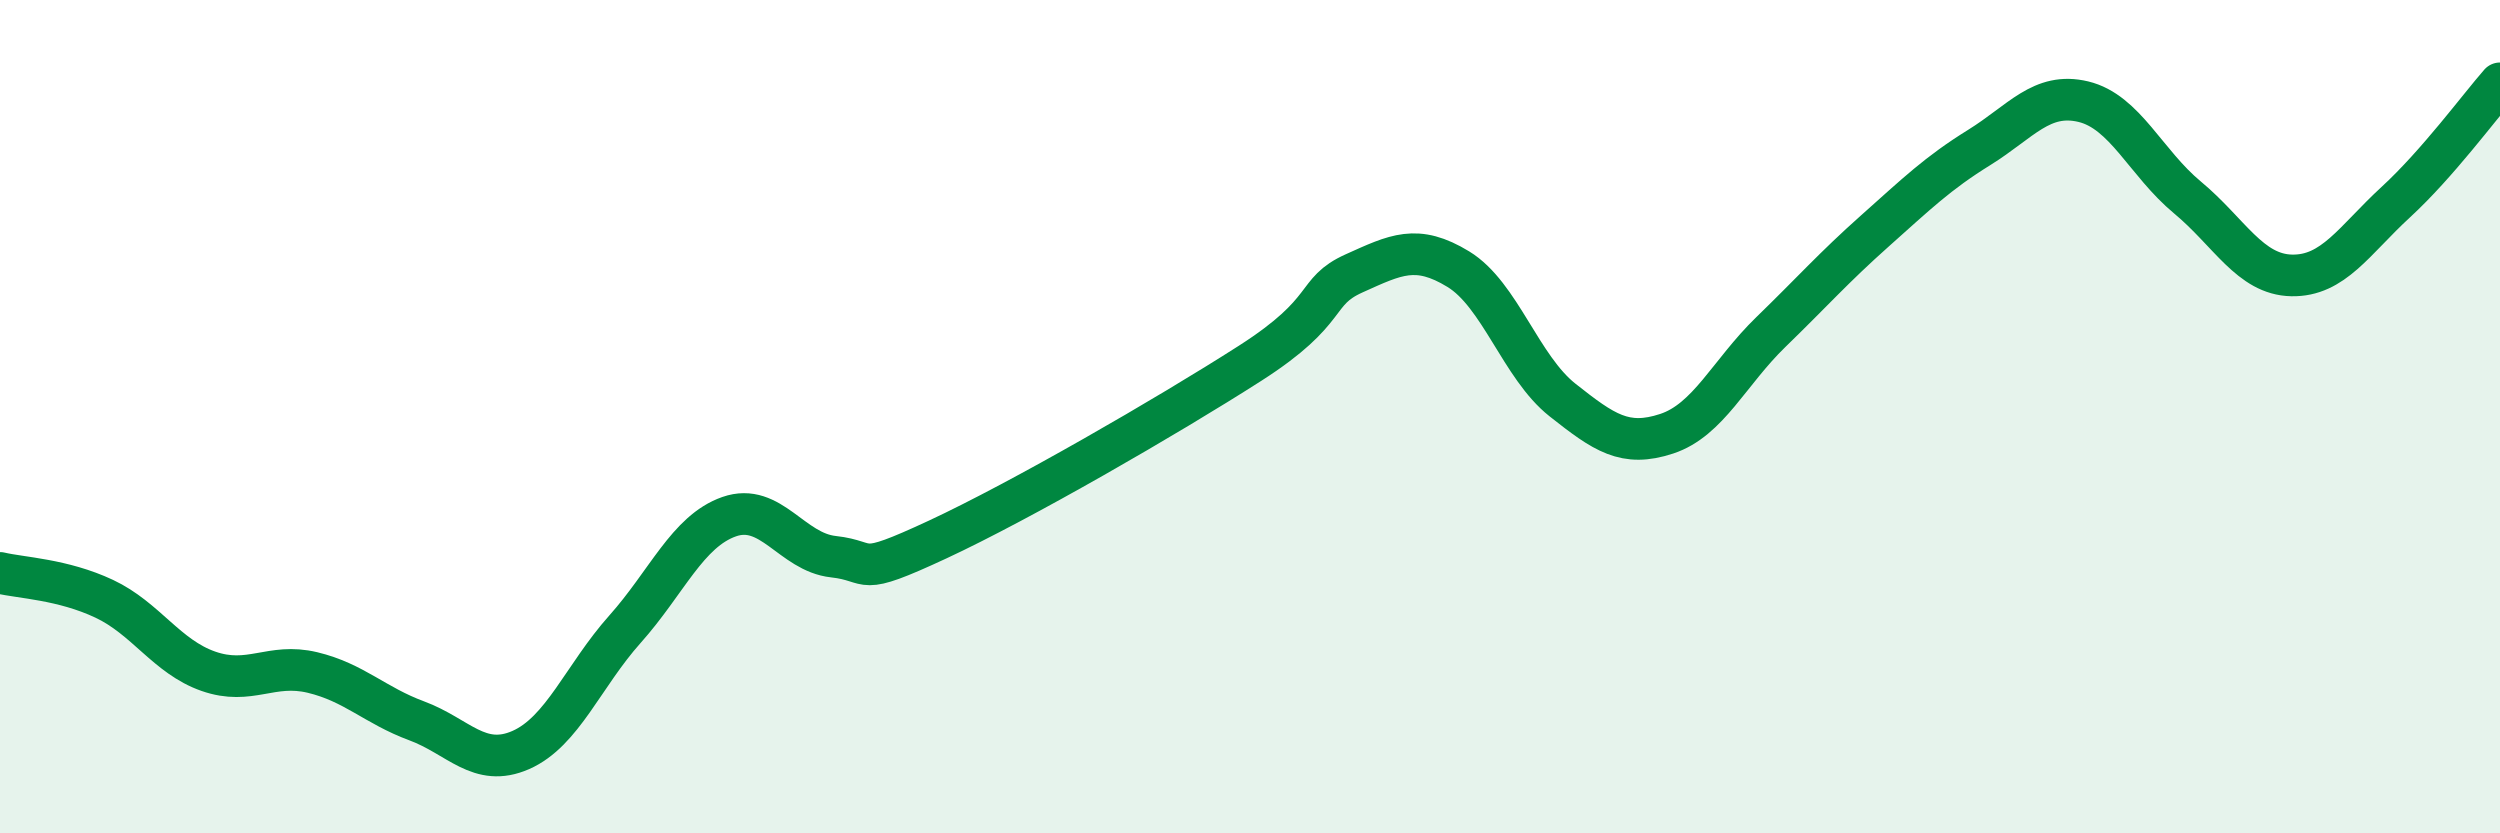
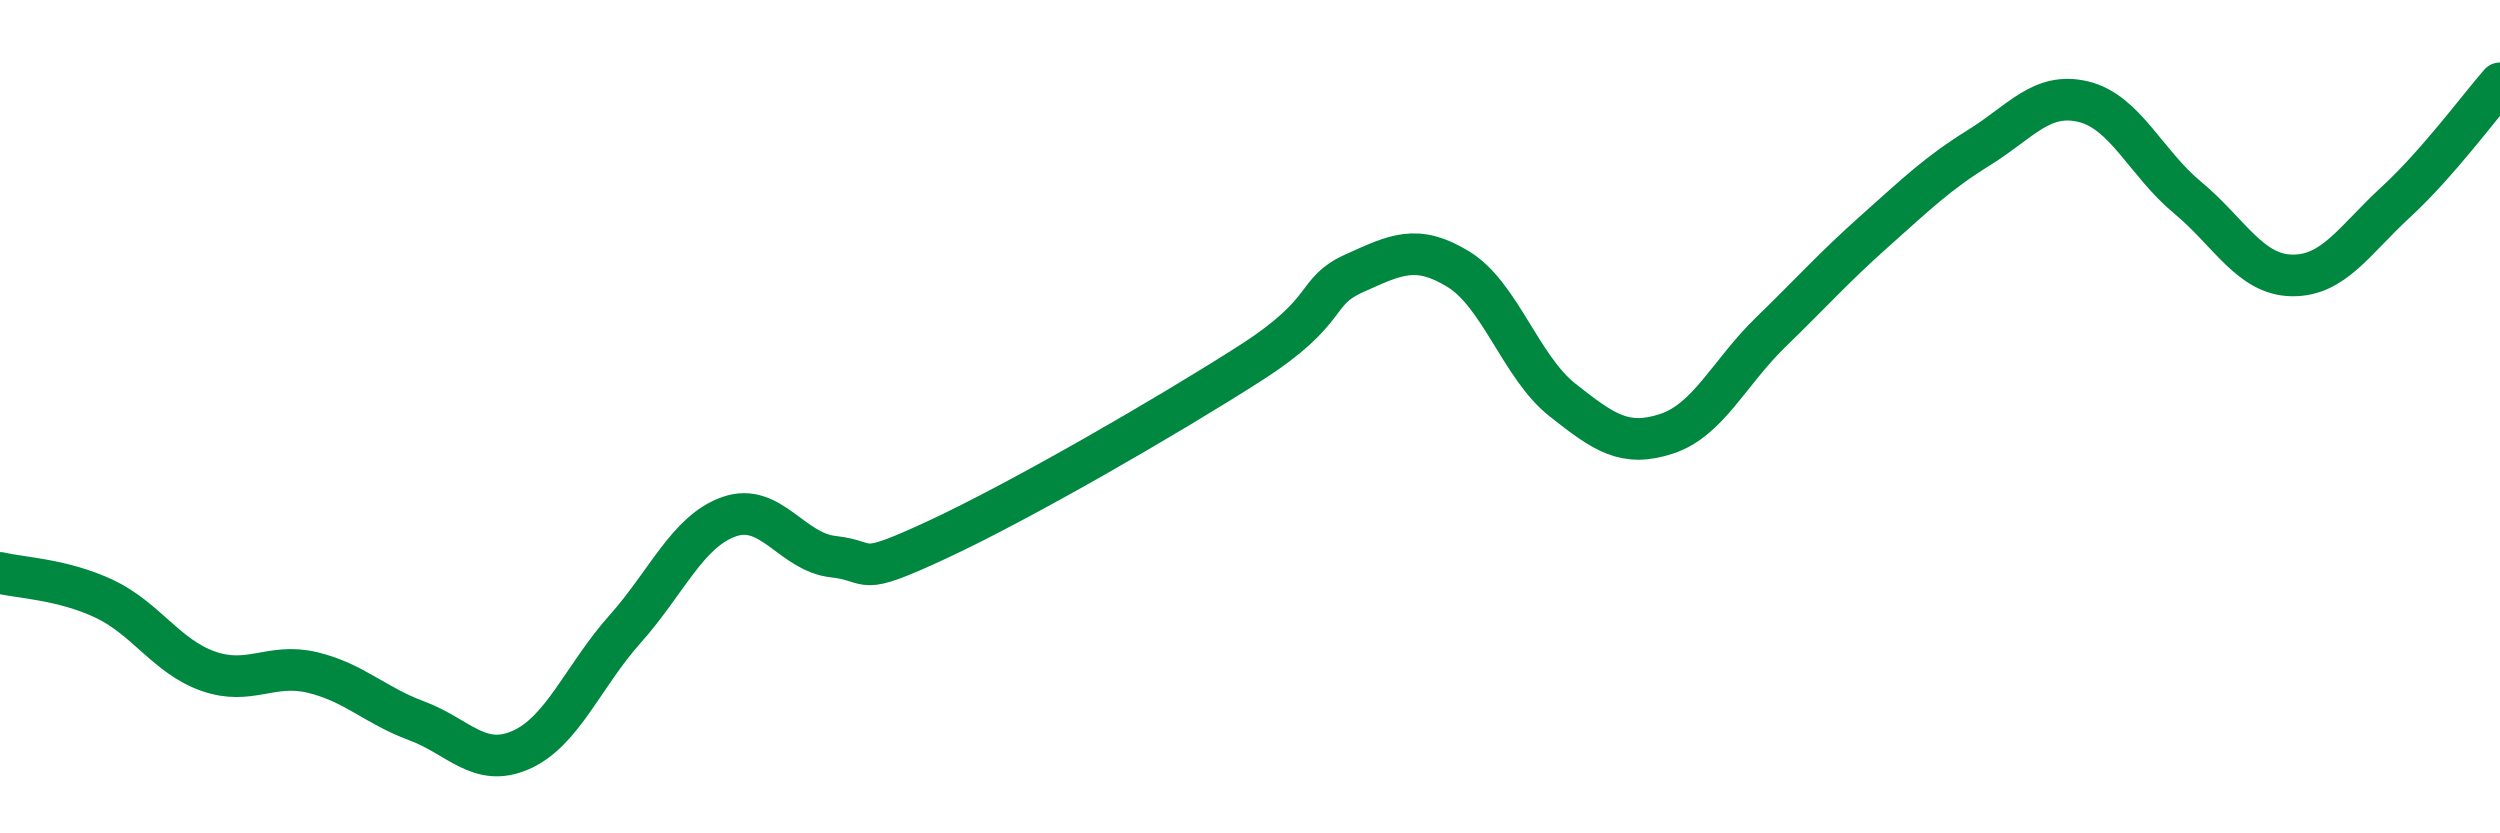
<svg xmlns="http://www.w3.org/2000/svg" width="60" height="20" viewBox="0 0 60 20">
-   <path d="M 0,13.75 C 0.5,13.87 1.5,13.9 2.5,14.37 C 3.5,14.84 4,15.76 5,16.11 C 6,16.46 6.5,15.9 7.5,16.14 C 8.5,16.38 9,16.93 10,17.3 C 11,17.67 11.5,18.44 12.5,18 C 13.5,17.56 14,16.22 15,15.1 C 16,13.98 16.5,12.75 17.5,12.4 C 18.5,12.05 19,13.25 20,13.36 C 21,13.47 20.5,13.88 22.5,12.95 C 24.5,12.02 28,10 30,8.72 C 32,7.44 31.5,7.01 32.5,6.56 C 33.5,6.11 34,5.85 35,6.46 C 36,7.07 36.5,8.81 37.5,9.6 C 38.5,10.39 39,10.74 40,10.41 C 41,10.08 41.5,8.94 42.5,7.97 C 43.5,7 44,6.43 45,5.54 C 46,4.65 46.5,4.16 47.5,3.54 C 48.5,2.92 49,2.2 50,2.44 C 51,2.68 51.5,3.91 52.5,4.74 C 53.5,5.57 54,6.59 55,6.61 C 56,6.63 56.5,5.77 57.5,4.85 C 58.5,3.93 59.5,2.57 60,2L60 20L0 20Z" fill="#008740" opacity="0.1" stroke-linecap="round" stroke-linejoin="round" />
  <path d="M 0,13.75 C 0.5,13.87 1.5,13.9 2.5,14.37 C 3.5,14.84 4,15.76 5,16.11 C 6,16.46 6.5,15.9 7.5,16.14 C 8.5,16.38 9,16.93 10,17.3 C 11,17.67 11.5,18.44 12.5,18 C 13.5,17.56 14,16.22 15,15.1 C 16,13.98 16.5,12.75 17.5,12.4 C 18.5,12.05 19,13.25 20,13.36 C 21,13.47 20.5,13.88 22.5,12.95 C 24.5,12.02 28,10 30,8.72 C 32,7.44 31.5,7.01 32.5,6.56 C 33.5,6.11 34,5.85 35,6.46 C 36,7.07 36.5,8.81 37.5,9.6 C 38.5,10.39 39,10.74 40,10.41 C 41,10.08 41.5,8.94 42.5,7.97 C 43.5,7 44,6.43 45,5.54 C 46,4.65 46.5,4.16 47.5,3.54 C 48.5,2.92 49,2.2 50,2.44 C 51,2.68 51.5,3.91 52.5,4.74 C 53.5,5.57 54,6.59 55,6.61 C 56,6.63 56.5,5.77 57.5,4.85 C 58.5,3.93 59.5,2.57 60,2" stroke="#008740" stroke-width="1" fill="none" stroke-linecap="round" stroke-linejoin="round" />
</svg>